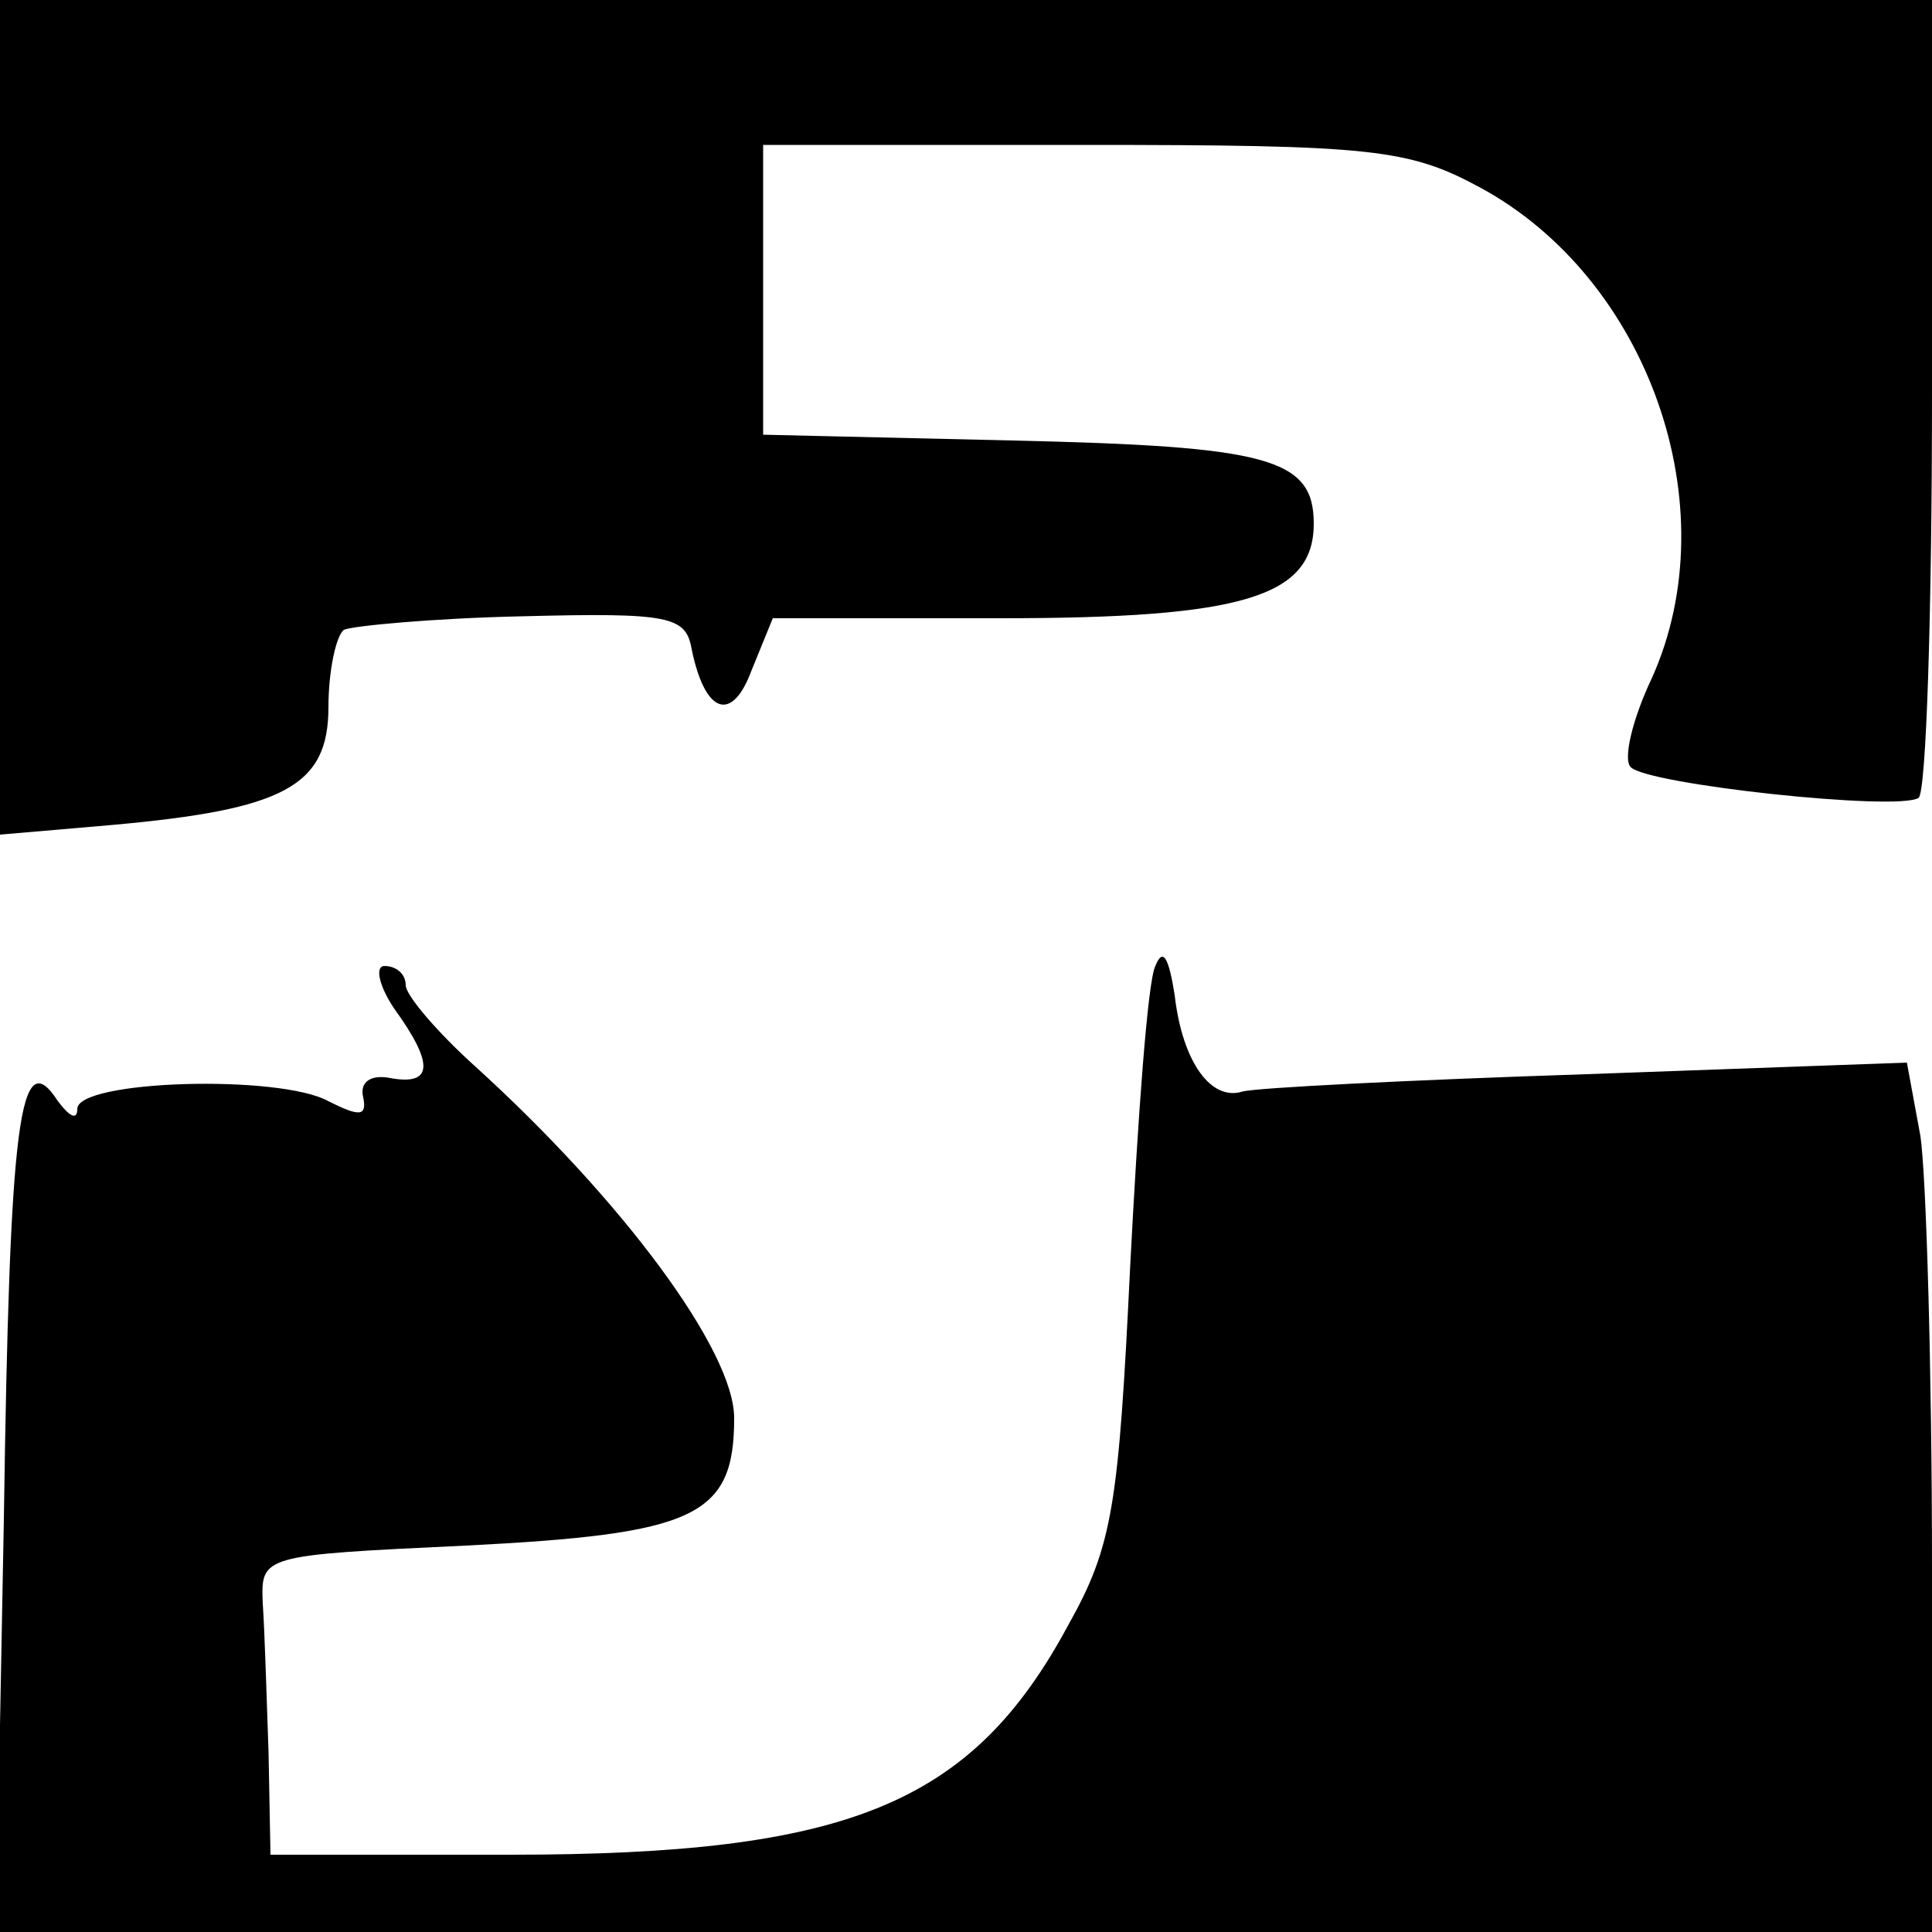
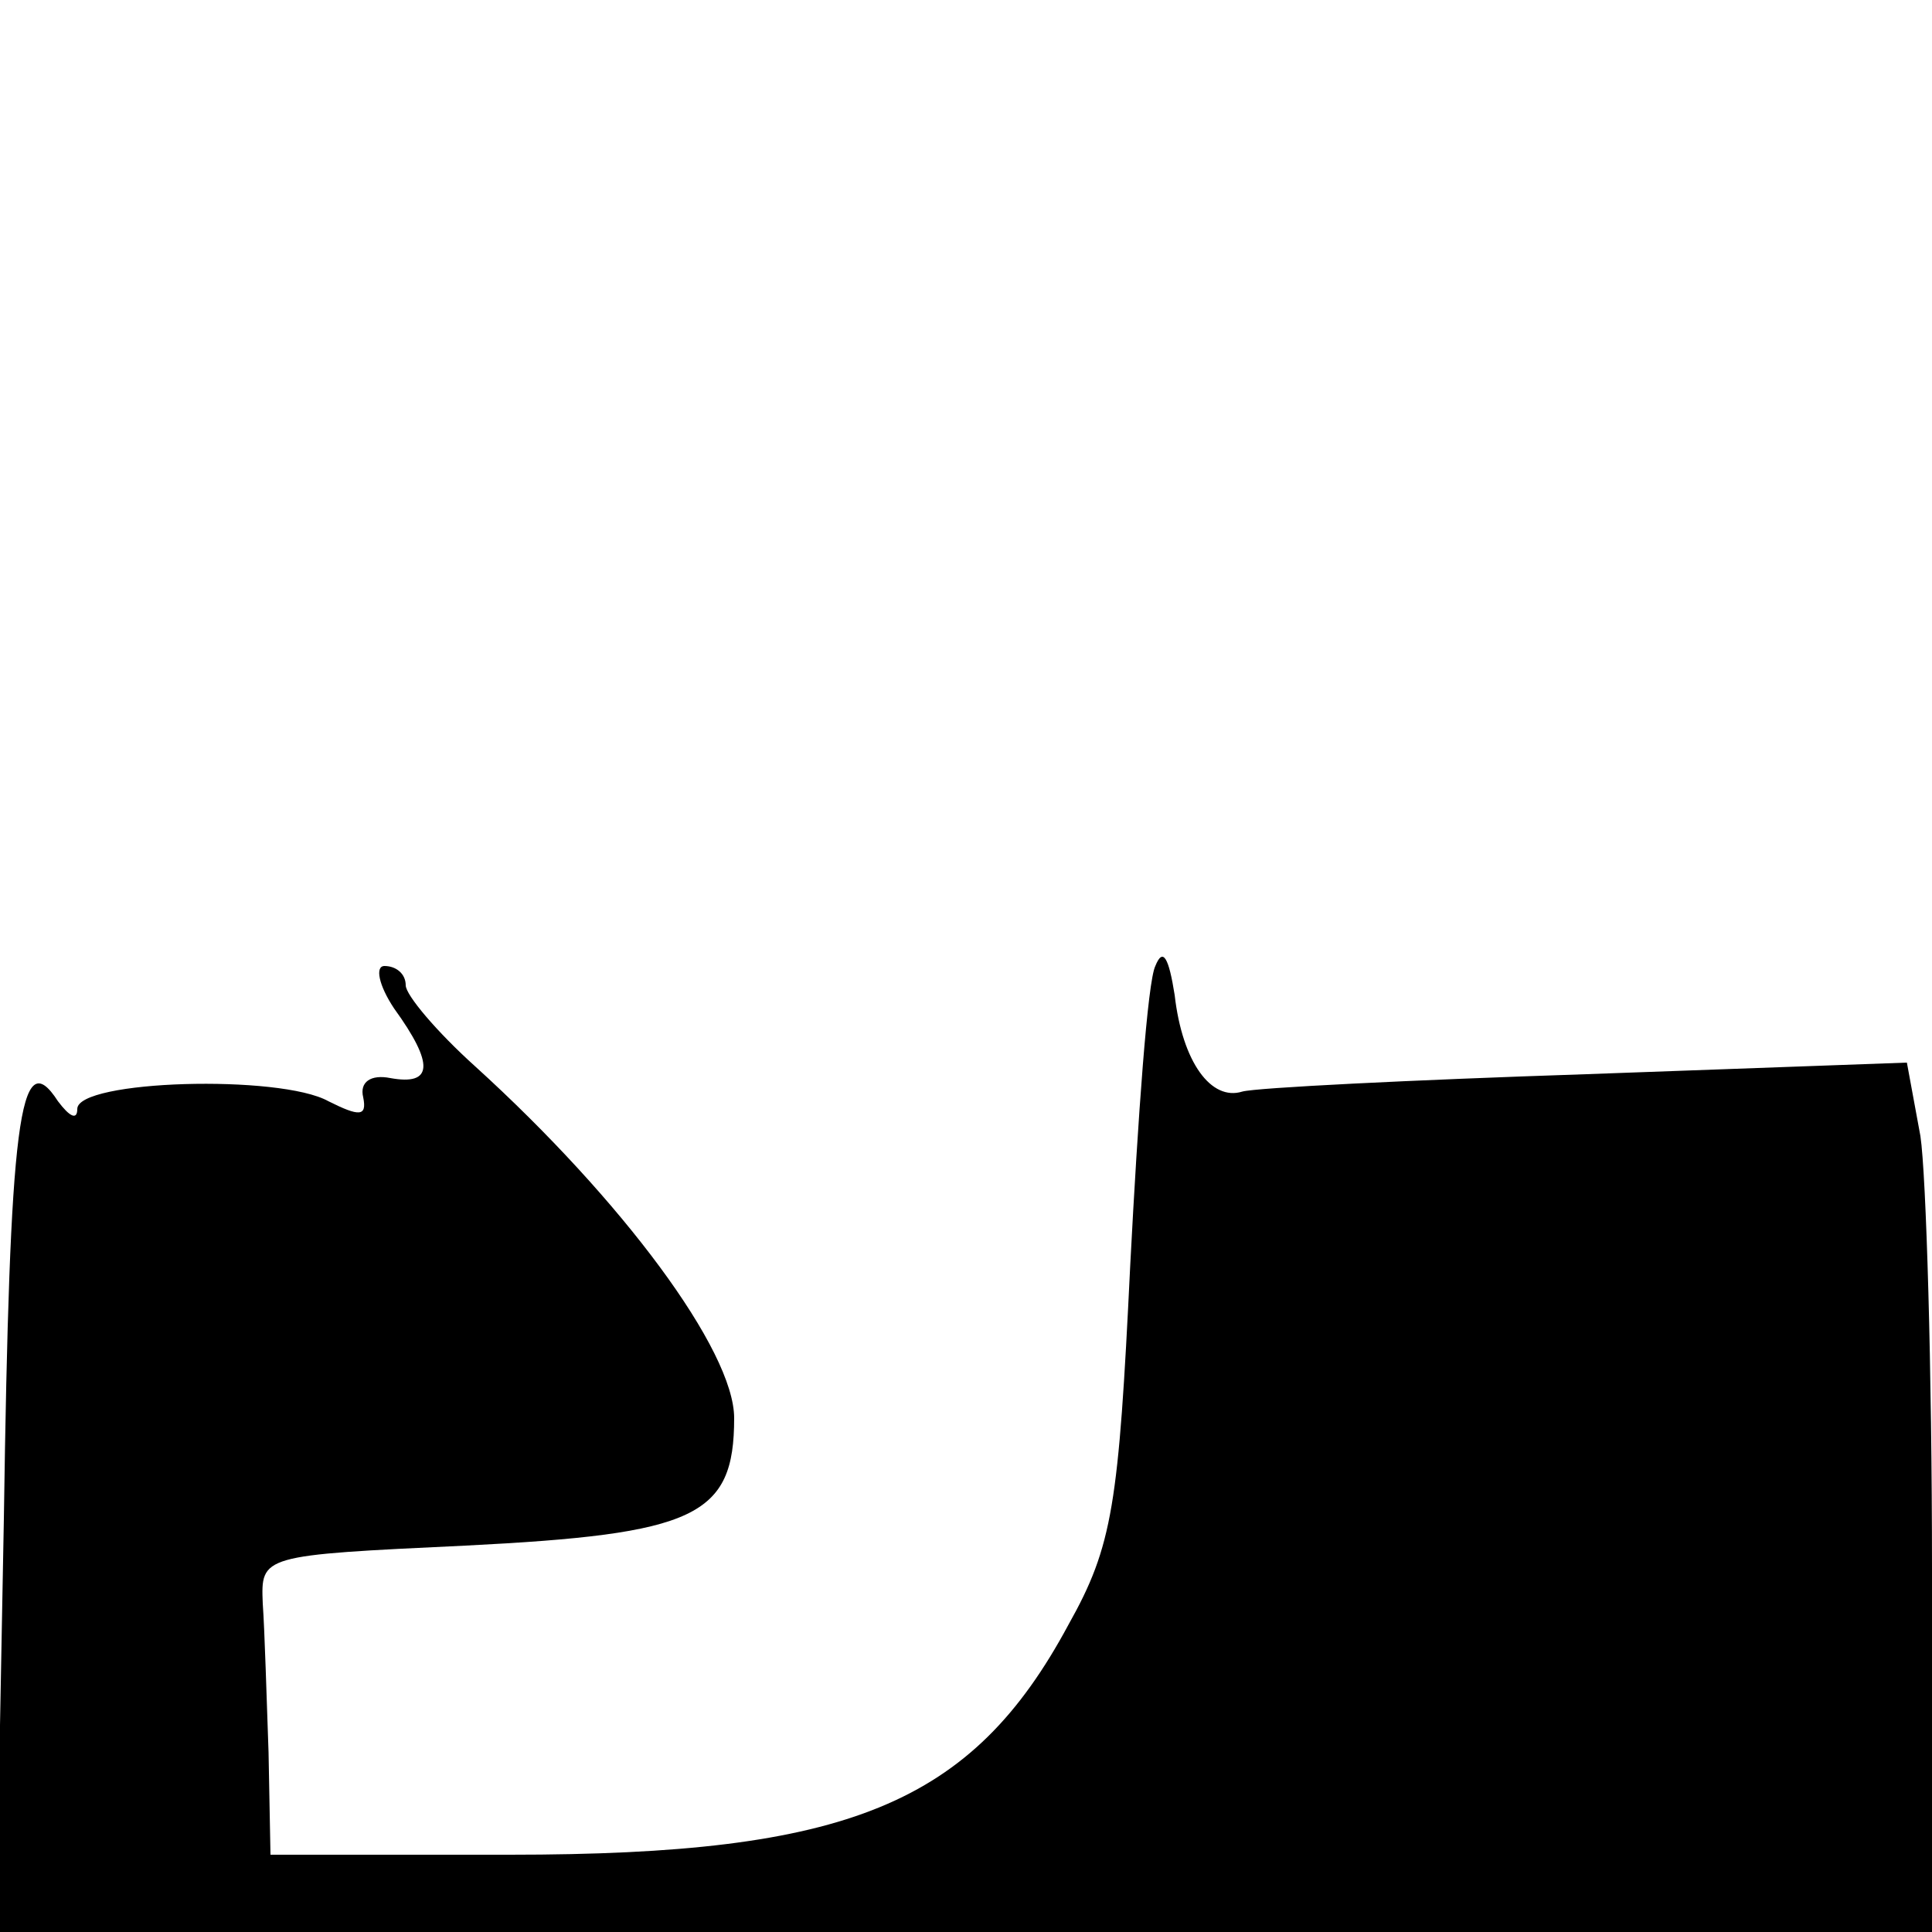
<svg xmlns="http://www.w3.org/2000/svg" version="1.0" width="100pt" height="100pt" viewBox="0 0 100 100" preserveAspectRatio="xMidYMid meet">
  <g transform="translate(0,100) scale(0.1,-0.1)" fill="#000000" stroke="none">
-     <path d="M0 784 l0 -216 58 5 c89 8 112 20 112 61 0 19 4 37 8 40 4 2 46 6 92 7 77 2 85 0 88 -17 7 -34 21 -38 31 -11 l11 27 118 0 c125 0 162 11 162 49 0 34 -24 40 -156 43 l-129 3 0 75 0 75 165 0 c150 0 169 -2 206 -22 87 -47 129 -165 89 -254 -10 -21 -15 -42 -11 -46 8 -9 138 -23 149 -16 4 2 7 96 7 209 l0 204 -500 0 -500 0 0 -216z" />
    <path d="M598 500 c-4 -8 -9 -78 -13 -155 -6 -124 -9 -145 -32 -186 -50 -93 -114 -119 -289 -119 l-124 0 -1 53 c-1 28 -2 63 -3 77 -1 25 -1 25 105 30 119 6 139 15 139 66 0 35 -58 113 -134 182 -20 18 -36 37 -36 42 0 6 -5 10 -11 10 -5 0 -3 -10 5 -22 21 -29 20 -40 -2 -36 -10 2 -16 -2 -14 -10 2 -10 -2 -10 -18 -2 -25 14 -130 11 -130 -4 0 -6 -4 -4 -10 4 -20 31 -25 -10 -28 -216 l-4 -214 501 0 501 0 0 188 c0 103 -3 204 -6 224 l-7 38 -166 -6 c-91 -3 -171 -7 -178 -9 -16 -5 -31 15 -35 50 -3 19 -6 25 -10 15z" />
  </g>
</svg>